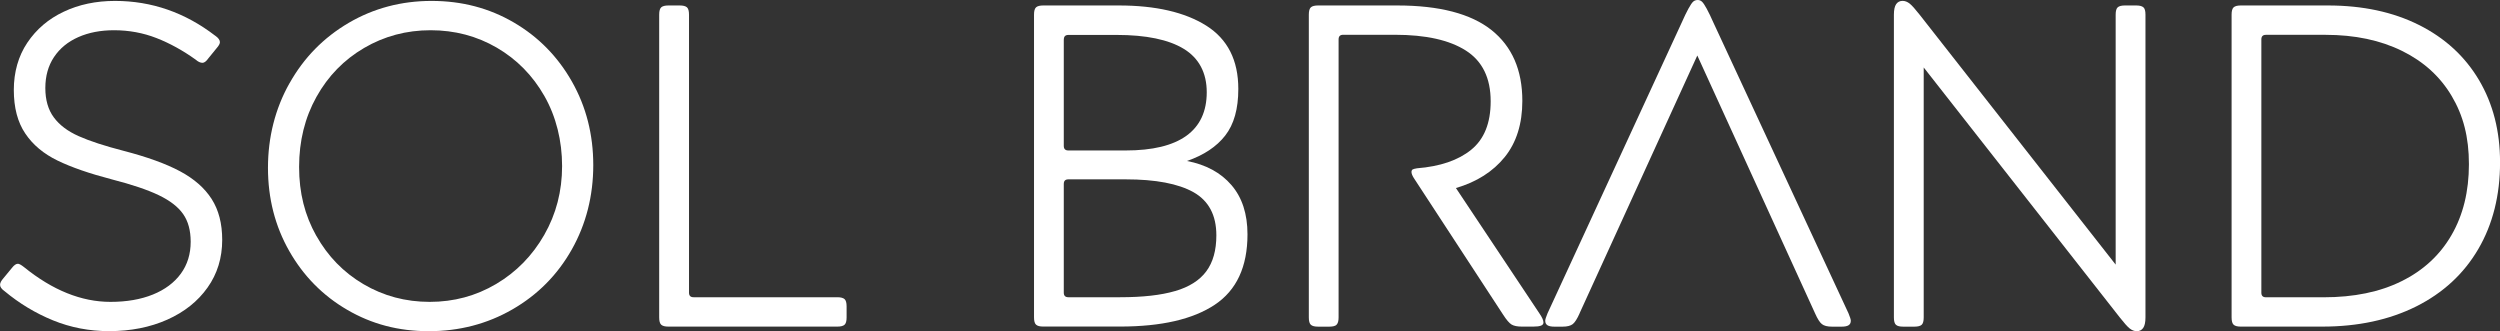
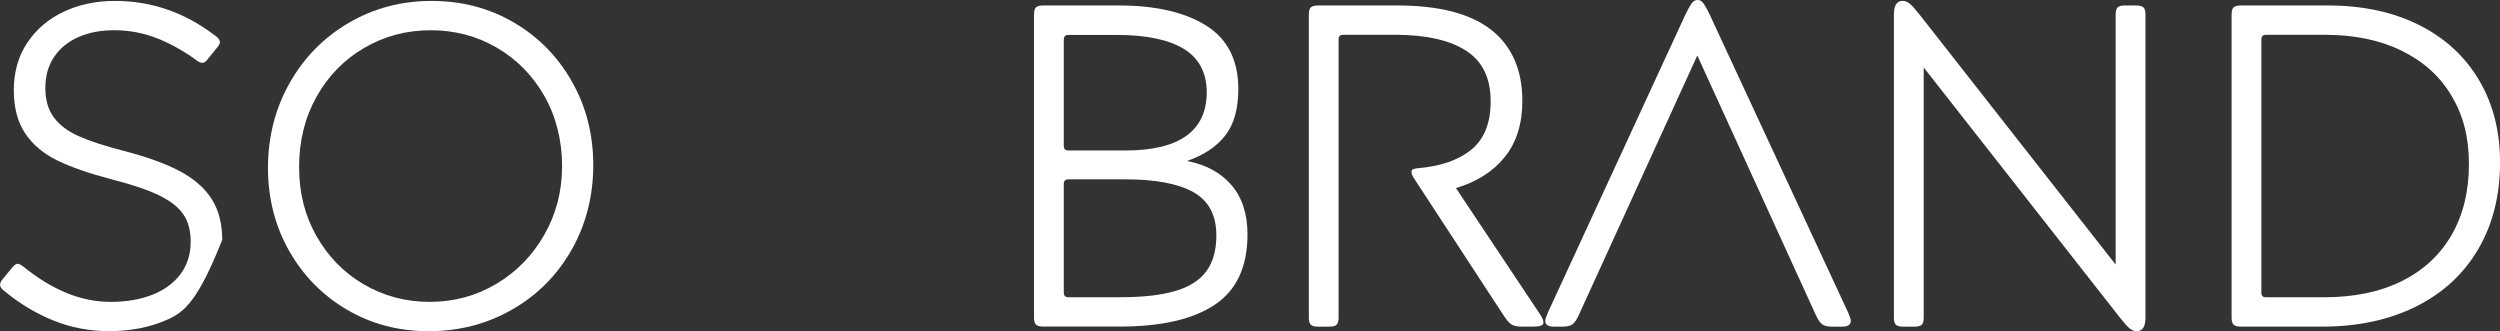
<svg xmlns="http://www.w3.org/2000/svg" width="234" height="31" viewBox="0 0 234 31" fill="none">
  <rect x="0" y="0" width="234" height="31" fill="#333333" stroke="none" />
  <g clip-path="url(#clip0_678_45)">
-     <path d="M20.154 3.346C20.438 3.548 20.584 3.749 20.584 3.946C20.584 4.087 20.483 4.275 20.282 4.503L19.511 5.45C19.31 5.738 19.122 5.88 18.953 5.88C18.753 5.88 18.538 5.779 18.309 5.578C17.108 4.718 15.884 4.046 14.642 3.561C13.4 3.077 12.075 2.83 10.673 2.83C9.418 2.83 8.299 3.045 7.33 3.474C6.358 3.904 5.599 4.526 5.056 5.34C4.513 6.154 4.243 7.124 4.243 8.239C4.243 9.355 4.508 10.274 5.038 10.988C5.567 11.706 6.344 12.291 7.376 12.748C8.404 13.206 9.806 13.663 11.578 14.12C13.779 14.692 15.537 15.328 16.853 16.032C18.168 16.736 19.154 17.6 19.812 18.629C20.47 19.658 20.799 20.934 20.799 22.452C20.799 24.14 20.342 25.63 19.428 26.915C18.515 28.205 17.255 29.206 15.656 29.92C14.053 30.633 12.24 30.994 10.212 30.994C8.353 30.994 6.604 30.656 4.96 29.984C3.316 29.312 1.809 28.402 0.434 27.258C0.146 27.057 0.005 26.856 0.005 26.659C0.005 26.486 0.105 26.289 0.306 26.06L1.119 25.073C1.32 24.816 1.503 24.688 1.676 24.688C1.791 24.688 1.978 24.789 2.234 24.99C4.919 27.167 7.623 28.255 10.34 28.255C11.856 28.255 13.176 28.027 14.309 27.569C15.437 27.112 16.309 26.458 16.926 25.617C17.542 24.771 17.848 23.778 17.848 22.631C17.848 21.57 17.611 20.705 17.14 20.033C16.67 19.361 15.912 18.776 14.866 18.273C13.82 17.77 12.359 17.276 10.473 16.791C8.385 16.247 6.691 15.661 5.389 15.03C4.088 14.399 3.078 13.558 2.366 12.497C1.649 11.436 1.293 10.078 1.293 8.418C1.293 6.758 1.713 5.253 2.558 3.996C3.403 2.738 4.535 1.769 5.965 1.097C7.39 0.42 8.993 0.086 10.765 0.086C14.195 0.086 17.328 1.174 20.154 3.351V3.346Z" fill="white" />
+     <path d="M20.154 3.346C20.438 3.548 20.584 3.749 20.584 3.946C20.584 4.087 20.483 4.275 20.282 4.503L19.511 5.45C19.31 5.738 19.122 5.88 18.953 5.88C18.753 5.88 18.538 5.779 18.309 5.578C17.108 4.718 15.884 4.046 14.642 3.561C13.4 3.077 12.075 2.83 10.673 2.83C9.418 2.83 8.299 3.045 7.33 3.474C6.358 3.904 5.599 4.526 5.056 5.34C4.513 6.154 4.243 7.124 4.243 8.239C4.243 9.355 4.508 10.274 5.038 10.988C5.567 11.706 6.344 12.291 7.376 12.748C8.404 13.206 9.806 13.663 11.578 14.12C13.779 14.692 15.537 15.328 16.853 16.032C18.168 16.736 19.154 17.6 19.812 18.629C20.47 19.658 20.799 20.934 20.799 22.452C18.515 28.205 17.255 29.206 15.656 29.92C14.053 30.633 12.24 30.994 10.212 30.994C8.353 30.994 6.604 30.656 4.96 29.984C3.316 29.312 1.809 28.402 0.434 27.258C0.146 27.057 0.005 26.856 0.005 26.659C0.005 26.486 0.105 26.289 0.306 26.06L1.119 25.073C1.32 24.816 1.503 24.688 1.676 24.688C1.791 24.688 1.978 24.789 2.234 24.99C4.919 27.167 7.623 28.255 10.34 28.255C11.856 28.255 13.176 28.027 14.309 27.569C15.437 27.112 16.309 26.458 16.926 25.617C17.542 24.771 17.848 23.778 17.848 22.631C17.848 21.57 17.611 20.705 17.14 20.033C16.67 19.361 15.912 18.776 14.866 18.273C13.82 17.77 12.359 17.276 10.473 16.791C8.385 16.247 6.691 15.661 5.389 15.03C4.088 14.399 3.078 13.558 2.366 12.497C1.649 11.436 1.293 10.078 1.293 8.418C1.293 6.758 1.713 5.253 2.558 3.996C3.403 2.738 4.535 1.769 5.965 1.097C7.39 0.42 8.993 0.086 10.765 0.086C14.195 0.086 17.328 1.174 20.154 3.351V3.346Z" fill="white" />
    <path d="M27.101 7.791C28.443 5.4 30.288 3.52 32.631 2.144C34.974 0.772 37.564 0.086 40.395 0.086C43.227 0.086 45.789 0.758 48.091 2.103C50.392 3.447 52.206 5.295 53.535 7.64C54.864 9.986 55.53 12.593 55.53 15.456C55.53 18.318 54.859 20.98 53.516 23.358C52.173 25.736 50.319 27.601 47.963 28.959C45.606 30.318 42.994 30.999 40.135 30.999C37.276 30.999 34.787 30.331 32.503 29.001C30.215 27.67 28.407 25.836 27.078 23.504C25.749 21.172 25.082 18.574 25.082 15.712C25.082 12.849 25.753 10.178 27.096 7.791H27.101ZM29.608 22.068C30.681 23.984 32.152 25.498 34.024 26.6C35.897 27.702 37.961 28.255 40.222 28.255C42.482 28.255 44.551 27.697 46.437 26.582C48.324 25.466 49.826 23.934 50.941 21.986C52.055 20.038 52.612 17.893 52.612 15.543C52.612 13.192 52.059 10.928 50.959 8.994C49.858 7.06 48.369 5.551 46.501 4.462C44.629 3.374 42.565 2.83 40.304 2.83C38.043 2.83 35.974 3.383 34.088 4.485C32.202 5.587 30.713 7.11 29.626 9.058C28.539 11.006 27.996 13.197 27.996 15.629C27.996 18.062 28.53 20.152 29.603 22.068H29.608Z" fill="white" />
-     <path d="M64.92 27.821H78.383C78.699 27.821 78.918 27.881 79.05 27.995C79.178 28.109 79.242 28.338 79.242 28.681V29.71C79.242 30.053 79.178 30.282 79.05 30.396C78.922 30.51 78.699 30.57 78.383 30.57H62.559C62.244 30.57 62.025 30.515 61.892 30.396C61.764 30.282 61.7 30.053 61.7 29.71V1.371C61.7 1.028 61.764 0.8 61.892 0.685C62.02 0.571 62.244 0.512 62.559 0.512H63.632C63.947 0.512 64.166 0.571 64.299 0.685C64.427 0.8 64.491 1.028 64.491 1.371V27.392C64.491 27.68 64.632 27.821 64.92 27.821Z" fill="white" />
    <path d="M96.976 0.685C97.104 0.571 97.328 0.512 97.643 0.512H104.717C108.174 0.512 110.905 1.143 112.906 2.4C114.906 3.662 115.906 5.633 115.906 8.327C115.906 10.188 115.5 11.642 114.682 12.685C113.869 13.732 112.673 14.523 111.102 15.067C112.874 15.41 114.262 16.16 115.262 17.322C116.262 18.483 116.765 20.02 116.765 21.936C116.765 24.972 115.742 27.167 113.7 28.526C111.654 29.884 108.704 30.565 104.845 30.565H97.643C97.328 30.565 97.108 30.51 96.976 30.391C96.848 30.277 96.784 30.048 96.784 29.705V1.371C96.784 1.028 96.848 0.8 96.976 0.685ZM99.57 3.694V13.654C99.57 13.943 99.712 14.084 99.999 14.084H105.361C107.877 14.084 109.768 13.627 111.042 12.712C112.312 11.798 112.951 10.435 112.951 8.633C112.951 6.832 112.234 5.45 110.809 4.577C109.38 3.704 107.279 3.269 104.507 3.269H100.004C99.716 3.269 99.575 3.411 99.575 3.699L99.57 3.694ZM109.992 27.245C111.307 26.857 112.28 26.244 112.906 25.398C113.536 24.552 113.851 23.431 113.851 22.027C113.851 20.139 113.134 18.794 111.709 17.989C110.28 17.189 108.165 16.787 105.361 16.787H99.999C99.712 16.787 99.57 16.929 99.57 17.217V27.392C99.57 27.68 99.712 27.821 99.999 27.821H104.845C106.959 27.821 108.677 27.629 109.992 27.241V27.245Z" fill="white" />
    <path d="M125.104 30.401C124.977 30.515 124.753 30.574 124.438 30.574H123.364C123.049 30.574 122.83 30.519 122.698 30.401C122.57 30.286 122.506 30.058 122.506 29.715V1.371C122.506 1.028 122.57 0.8 122.698 0.685C122.826 0.571 123.049 0.512 123.364 0.512H130.781C134.727 0.512 137.664 1.28 139.596 2.807C141.523 4.339 142.491 6.548 142.491 9.443C142.491 11.587 141.939 13.343 140.842 14.702C139.742 16.06 138.221 17.029 136.275 17.601L144.08 29.321C144.336 29.692 144.469 29.98 144.469 30.181C144.469 30.323 144.391 30.423 144.231 30.483C144.076 30.542 143.838 30.57 143.523 30.57H142.45C142.021 30.57 141.701 30.506 141.486 30.378C141.272 30.25 141.007 29.943 140.692 29.454L132.33 16.659C132.188 16.43 132.115 16.243 132.115 16.101C132.115 15.987 132.151 15.909 132.22 15.863C132.288 15.822 132.425 15.785 132.626 15.753C134.8 15.58 136.49 15.003 137.705 14.016C138.92 13.028 139.527 11.519 139.527 9.484C139.527 7.307 138.755 5.725 137.212 4.737C135.668 3.749 133.453 3.255 130.567 3.255H125.721C125.433 3.255 125.292 3.397 125.292 3.685V29.705C125.292 30.048 125.228 30.277 125.1 30.391L125.104 30.401Z" fill="white" />
    <path d="M147.853 29.326C147.624 29.843 147.41 30.177 147.209 30.337C147.008 30.492 146.693 30.575 146.263 30.575H145.491C145.204 30.575 144.989 30.534 144.847 30.447C144.706 30.36 144.633 30.218 144.633 30.017C144.633 29.902 144.706 29.674 144.847 29.331L157.411 2.108C157.64 1.591 157.845 1.162 158.032 0.819C158.22 0.476 158.37 0.252 158.485 0.151C158.599 0.05 158.74 0 158.914 0C159.055 0 159.183 0.05 159.297 0.151C159.412 0.252 159.562 0.471 159.75 0.819C159.937 1.162 160.142 1.591 160.371 2.108L173.021 29.331C173.163 29.674 173.236 29.902 173.236 30.017C173.236 30.218 173.163 30.36 173.021 30.447C172.88 30.534 172.665 30.575 172.377 30.575H171.478C171.048 30.575 170.733 30.497 170.532 30.337C170.331 30.181 170.117 29.843 169.888 29.326L158.868 5.195L147.848 29.326H147.853Z" fill="white" />
    <path d="M198.217 0.686C198.345 0.571 198.569 0.512 198.884 0.512H199.957C200.273 0.512 200.492 0.571 200.624 0.686C200.757 0.8 200.816 1.029 200.816 1.372V29.71C200.816 30.167 200.743 30.497 200.601 30.698C200.46 30.899 200.259 31 200.003 31C199.775 31 199.551 30.913 199.336 30.744C199.122 30.57 198.816 30.227 198.414 29.715L180.059 6.315V29.715C180.059 30.058 179.995 30.286 179.867 30.401C179.739 30.515 179.516 30.574 179.2 30.574H178.127C177.812 30.574 177.593 30.52 177.46 30.401C177.332 30.286 177.269 30.058 177.269 29.715V1.372C177.269 0.914 177.342 0.585 177.483 0.384C177.625 0.183 177.826 0.082 178.081 0.082C178.31 0.082 178.534 0.169 178.748 0.338C178.963 0.512 179.269 0.855 179.671 1.367L198.026 24.767V1.372C198.026 1.029 198.09 0.8 198.217 0.686Z" fill="white" />
    <path d="M209.069 0.685C209.197 0.571 209.42 0.512 209.736 0.512H217.883C221.144 0.512 223.985 1.12 226.414 2.336C228.844 3.553 230.716 5.272 232.032 7.49C233.347 9.708 234.005 12.278 234.005 15.195C234.005 18.287 233.324 20.994 231.968 23.312C230.611 25.631 228.675 27.419 226.159 28.681C223.642 29.939 220.715 30.57 217.367 30.57H209.736C209.42 30.57 209.201 30.515 209.069 30.396C208.941 30.282 208.877 30.053 208.877 29.71V1.371C208.877 1.028 208.941 0.8 209.069 0.685ZM211.663 3.694V27.396C211.663 27.684 211.804 27.826 212.092 27.826H217.495C220.326 27.826 222.756 27.328 224.784 26.321C226.812 25.32 228.374 23.884 229.46 22.005C230.547 20.13 231.091 17.916 231.091 15.369C231.091 12.822 230.557 10.81 229.483 8.995C228.41 7.179 226.862 5.766 224.83 4.765C222.797 3.763 220.413 3.26 217.668 3.26H212.092C211.804 3.26 211.663 3.402 211.663 3.69V3.694Z" fill="white" />
  </g>
  <defs>
    <clipPath id="clip0_678_45">
      <rect width="234" height="31" fill="white" />
    </clipPath>
  </defs>
</svg>